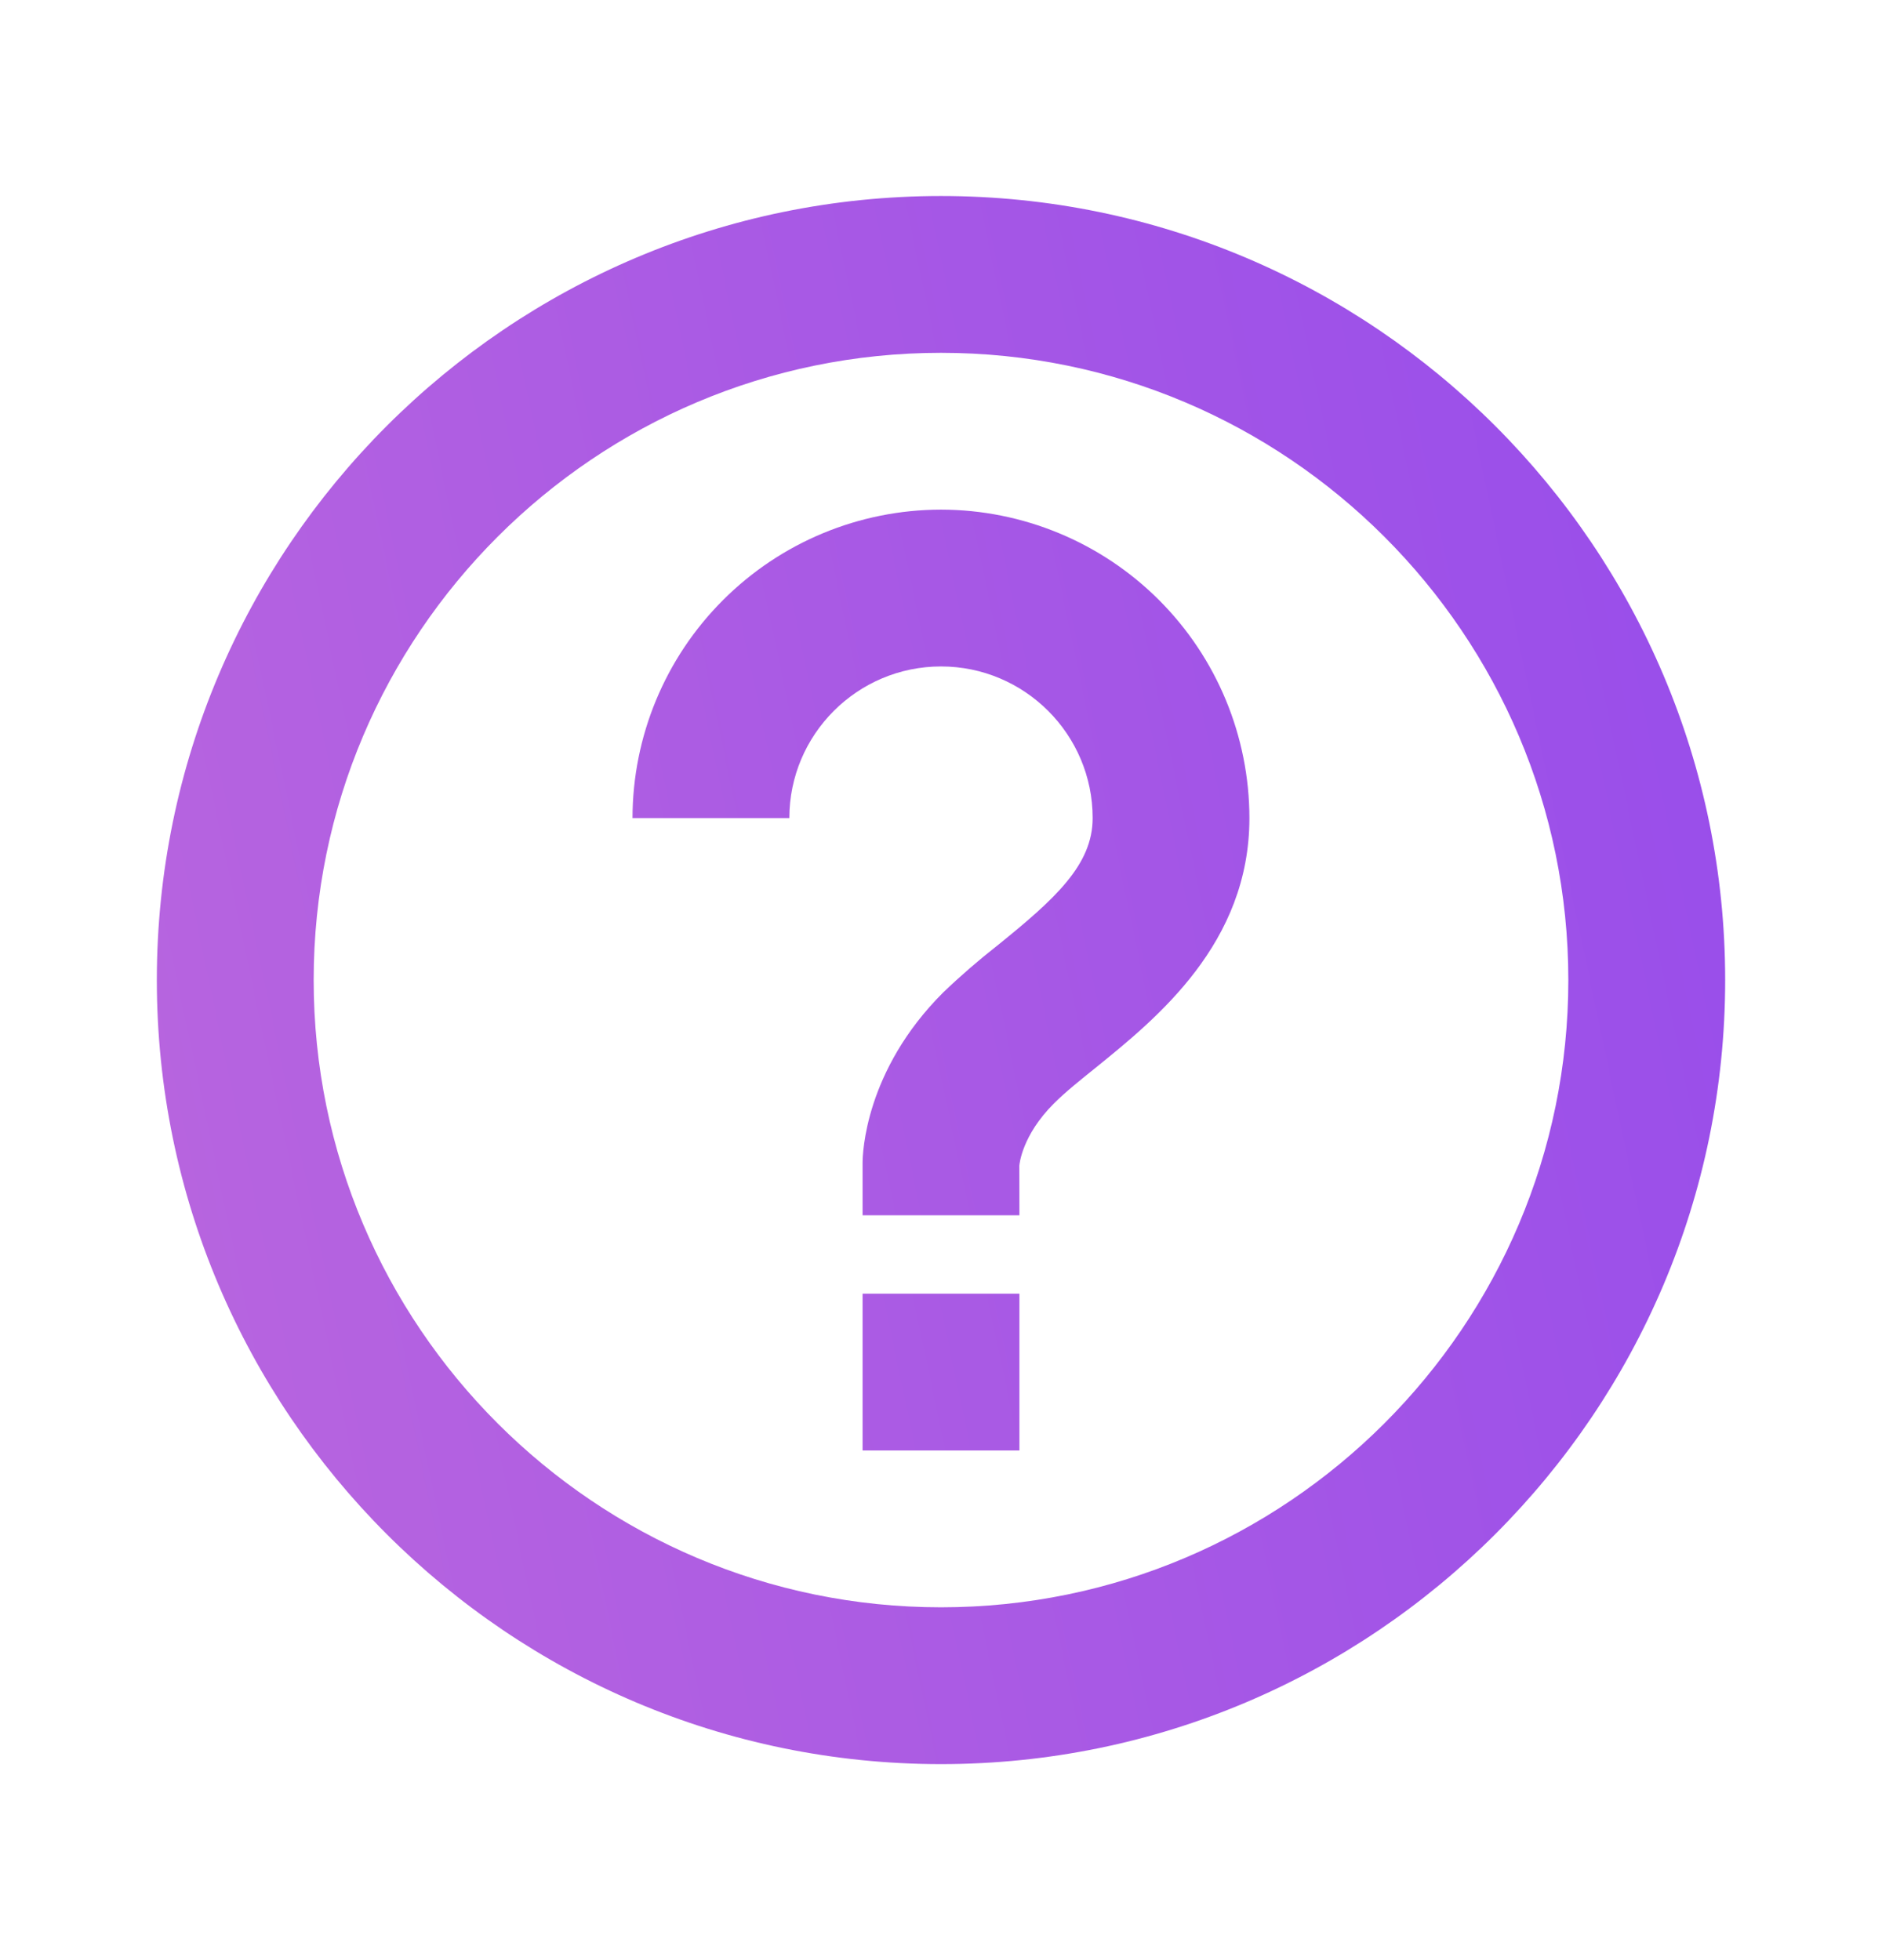
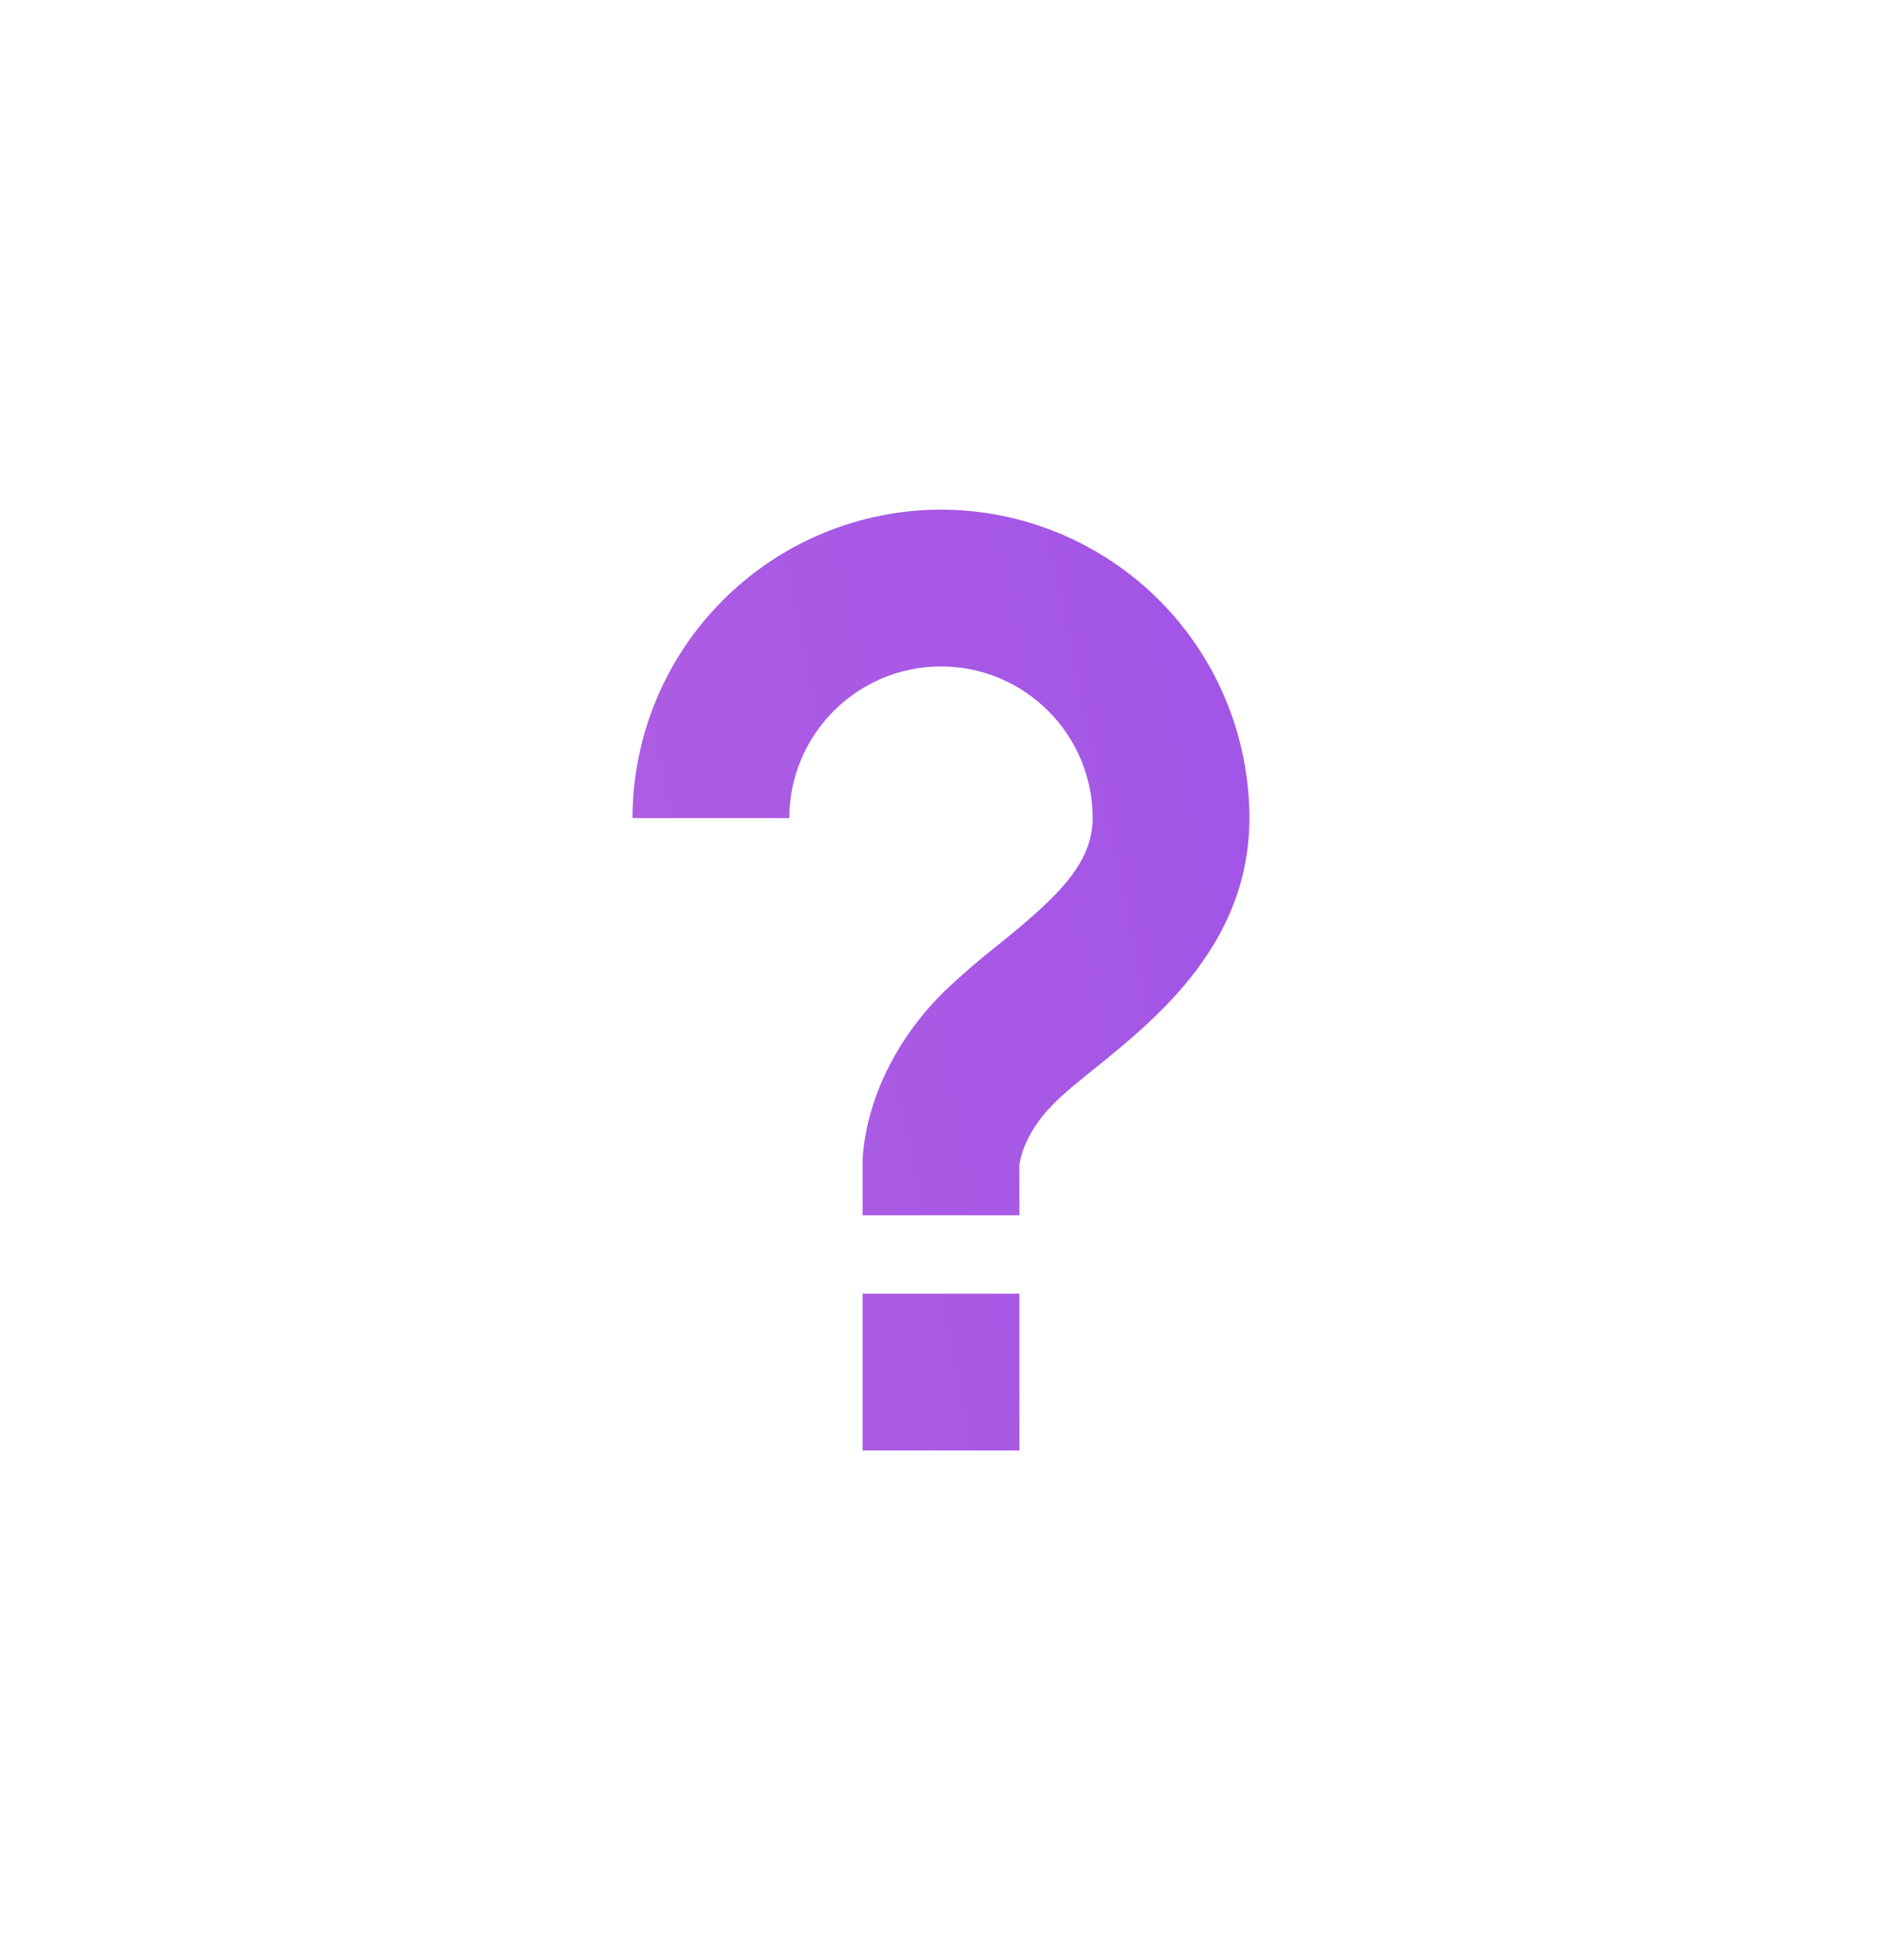
<svg xmlns="http://www.w3.org/2000/svg" width="24" height="25" viewBox="0 0 24 25" fill="none">
  <path d="M12 6.5C10.957 6.501 9.957 6.916 9.22 7.654C8.482 8.391 8.067 9.391 8.066 10.434H10.066C10.066 9.367 10.934 8.5 12 8.5C13.066 8.5 13.934 9.367 13.934 10.434C13.934 11.032 13.453 11.466 12.718 12.06C12.478 12.248 12.247 12.448 12.027 12.659C11.029 13.656 11 14.715 11 14.833V15.5H13L12.999 14.867C13 14.851 13.032 14.481 13.44 14.074C13.59 13.924 13.779 13.774 13.975 13.616C14.754 12.985 15.933 12.032 15.933 10.434C15.932 9.391 15.518 8.391 14.78 7.653C14.043 6.916 13.043 6.501 12 6.5ZM11 16.5H13V18.5H11V16.5Z" fill="url(#paint0_linear_222_6167)" />
-   <path d="M12 2.5C6.486 2.5 2 6.986 2 12.5C2 18.014 6.486 22.5 12 22.5C17.514 22.5 22 18.014 22 12.5C22 6.986 17.514 2.5 12 2.5ZM12 20.5C7.589 20.5 4 16.911 4 12.5C4 8.089 7.589 4.5 12 4.5C16.411 4.5 20 8.089 20 12.5C20 16.911 16.411 20.5 12 20.5Z" fill="url(#paint1_linear_222_6167)" />
  <defs>
    <linearGradient id="paint0_linear_222_6167" x1="-21.398" y1="-3.063" x2="28.523" y2="-13.577" gradientUnits="userSpaceOnUse">
      <stop stop-color="#D379D5" />
      <stop offset="1" stop-color="#8942F0" />
    </linearGradient>
    <linearGradient id="paint1_linear_222_6167" x1="-21.398" y1="-3.063" x2="28.523" y2="-13.577" gradientUnits="userSpaceOnUse">
      <stop stop-color="#D379D5" />
      <stop offset="1" stop-color="#8942F0" />
    </linearGradient>
  </defs>
</svg>